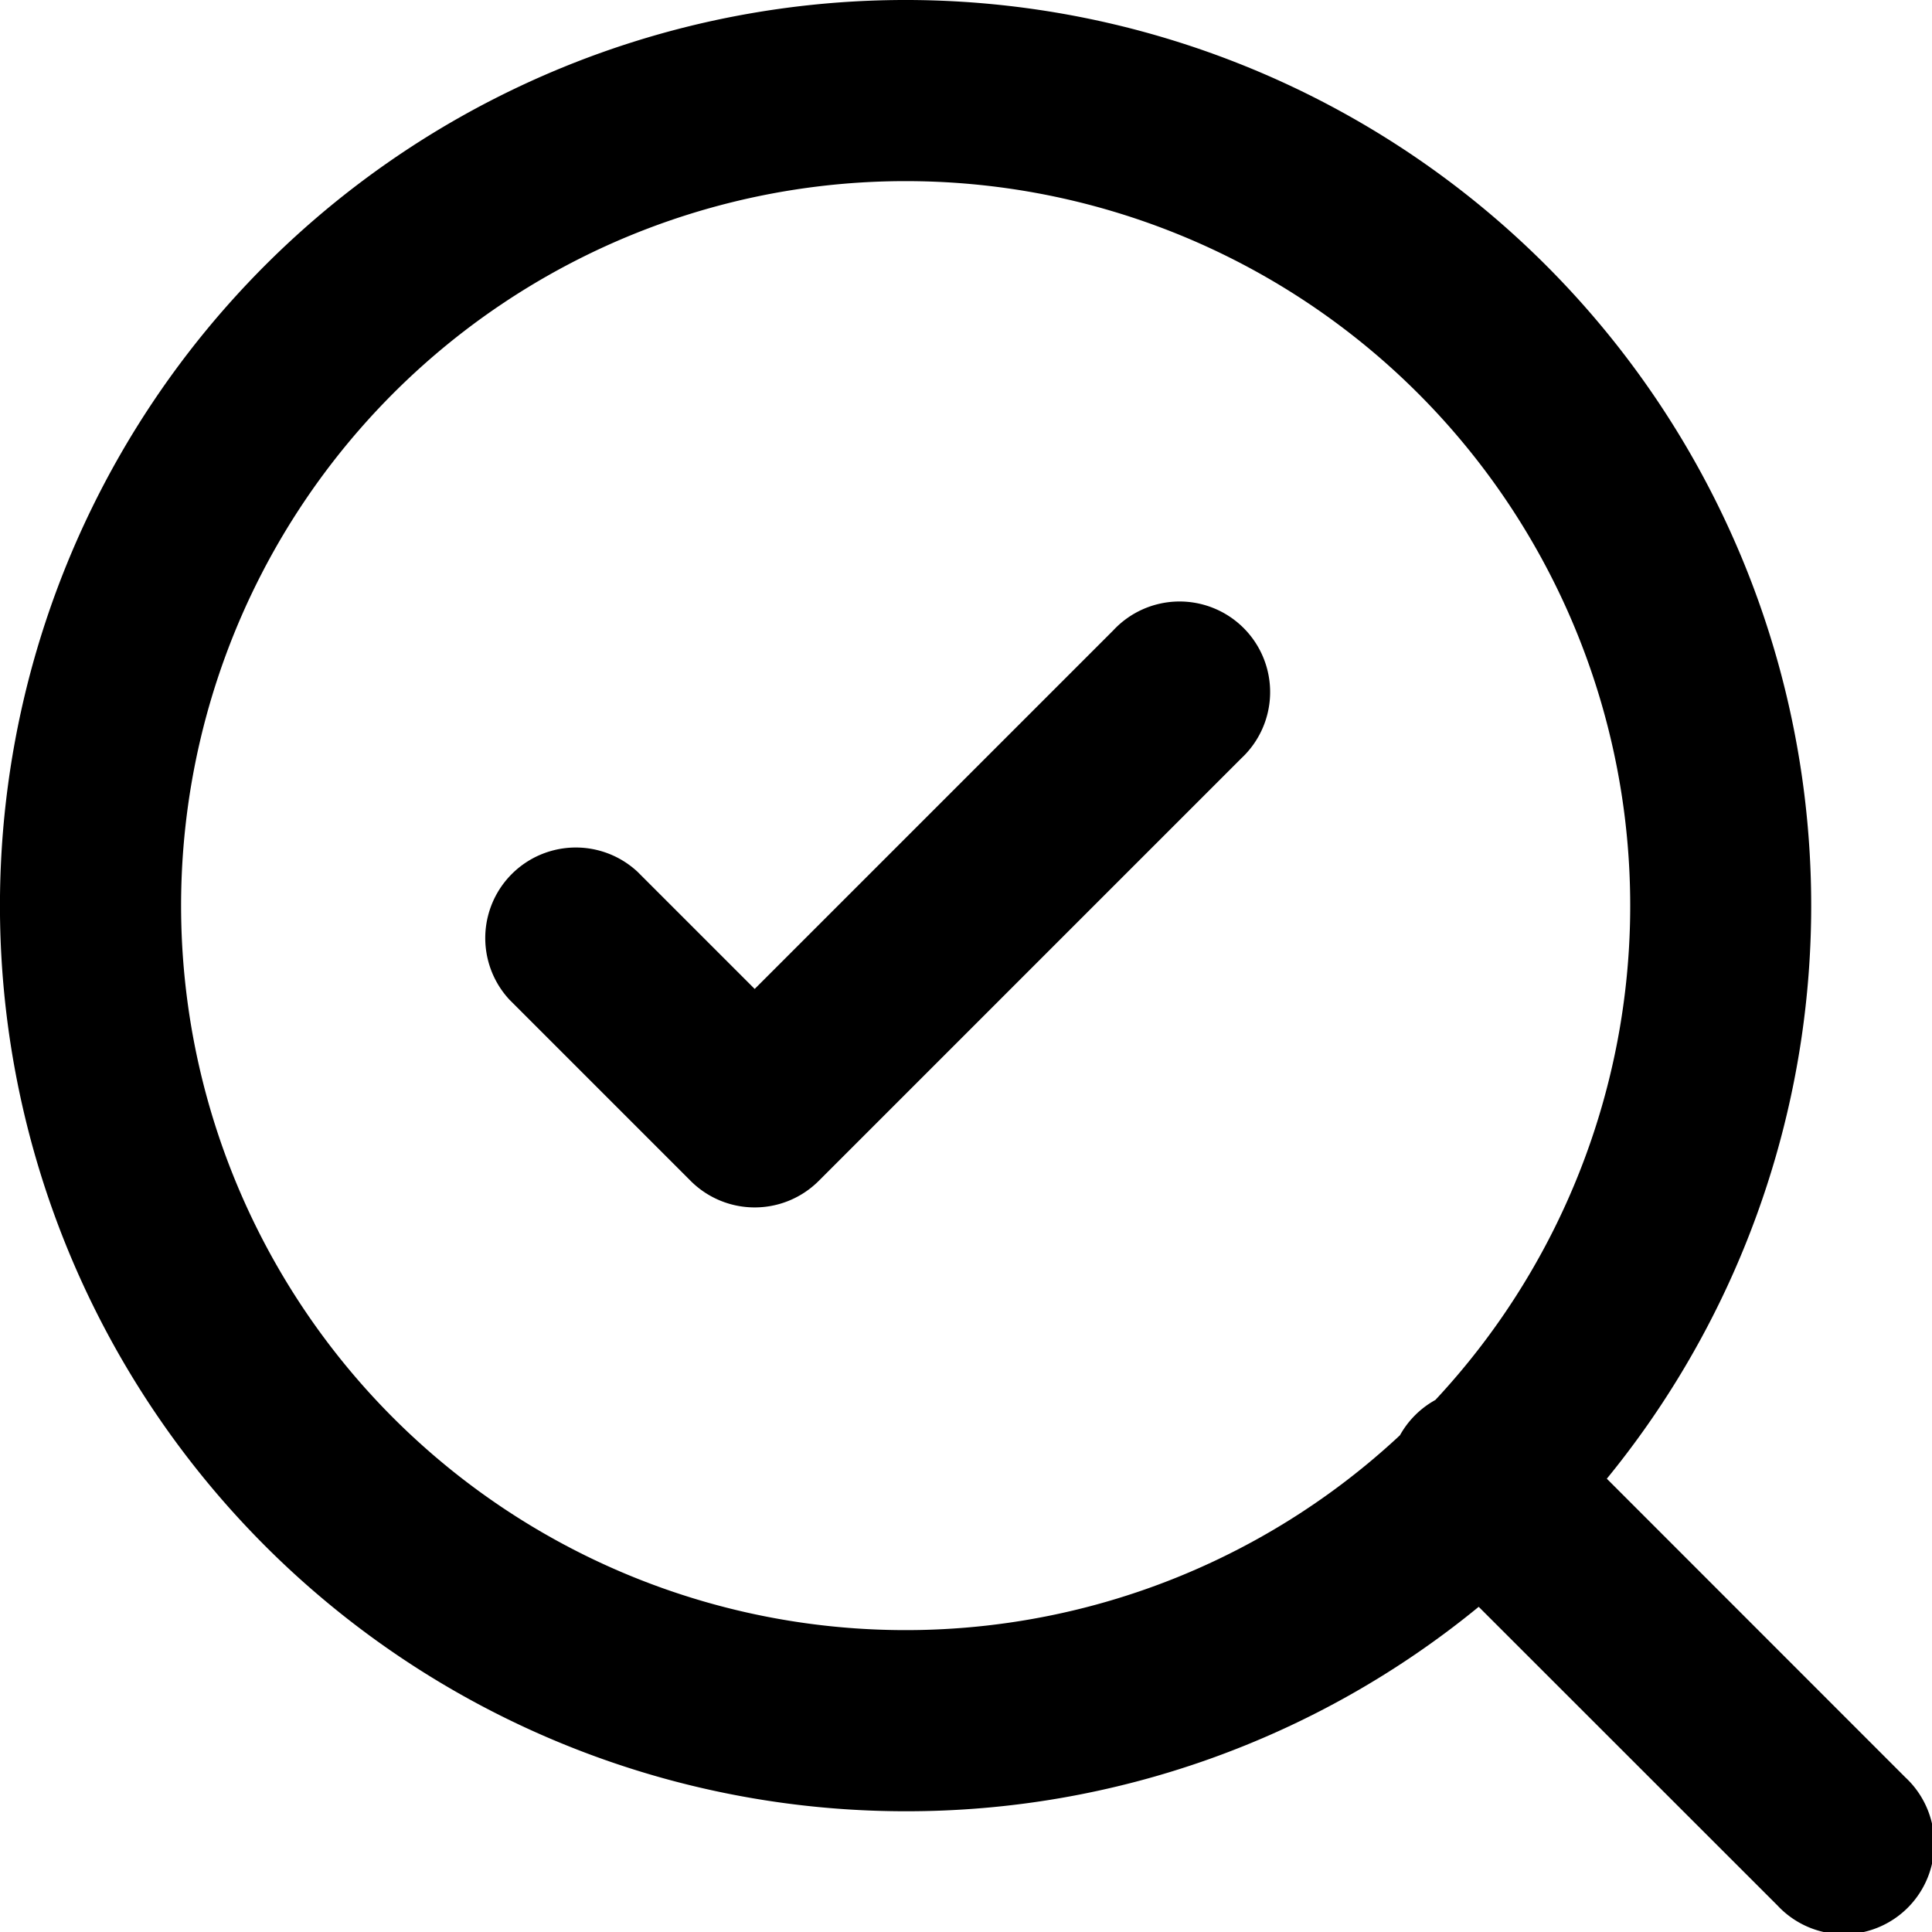
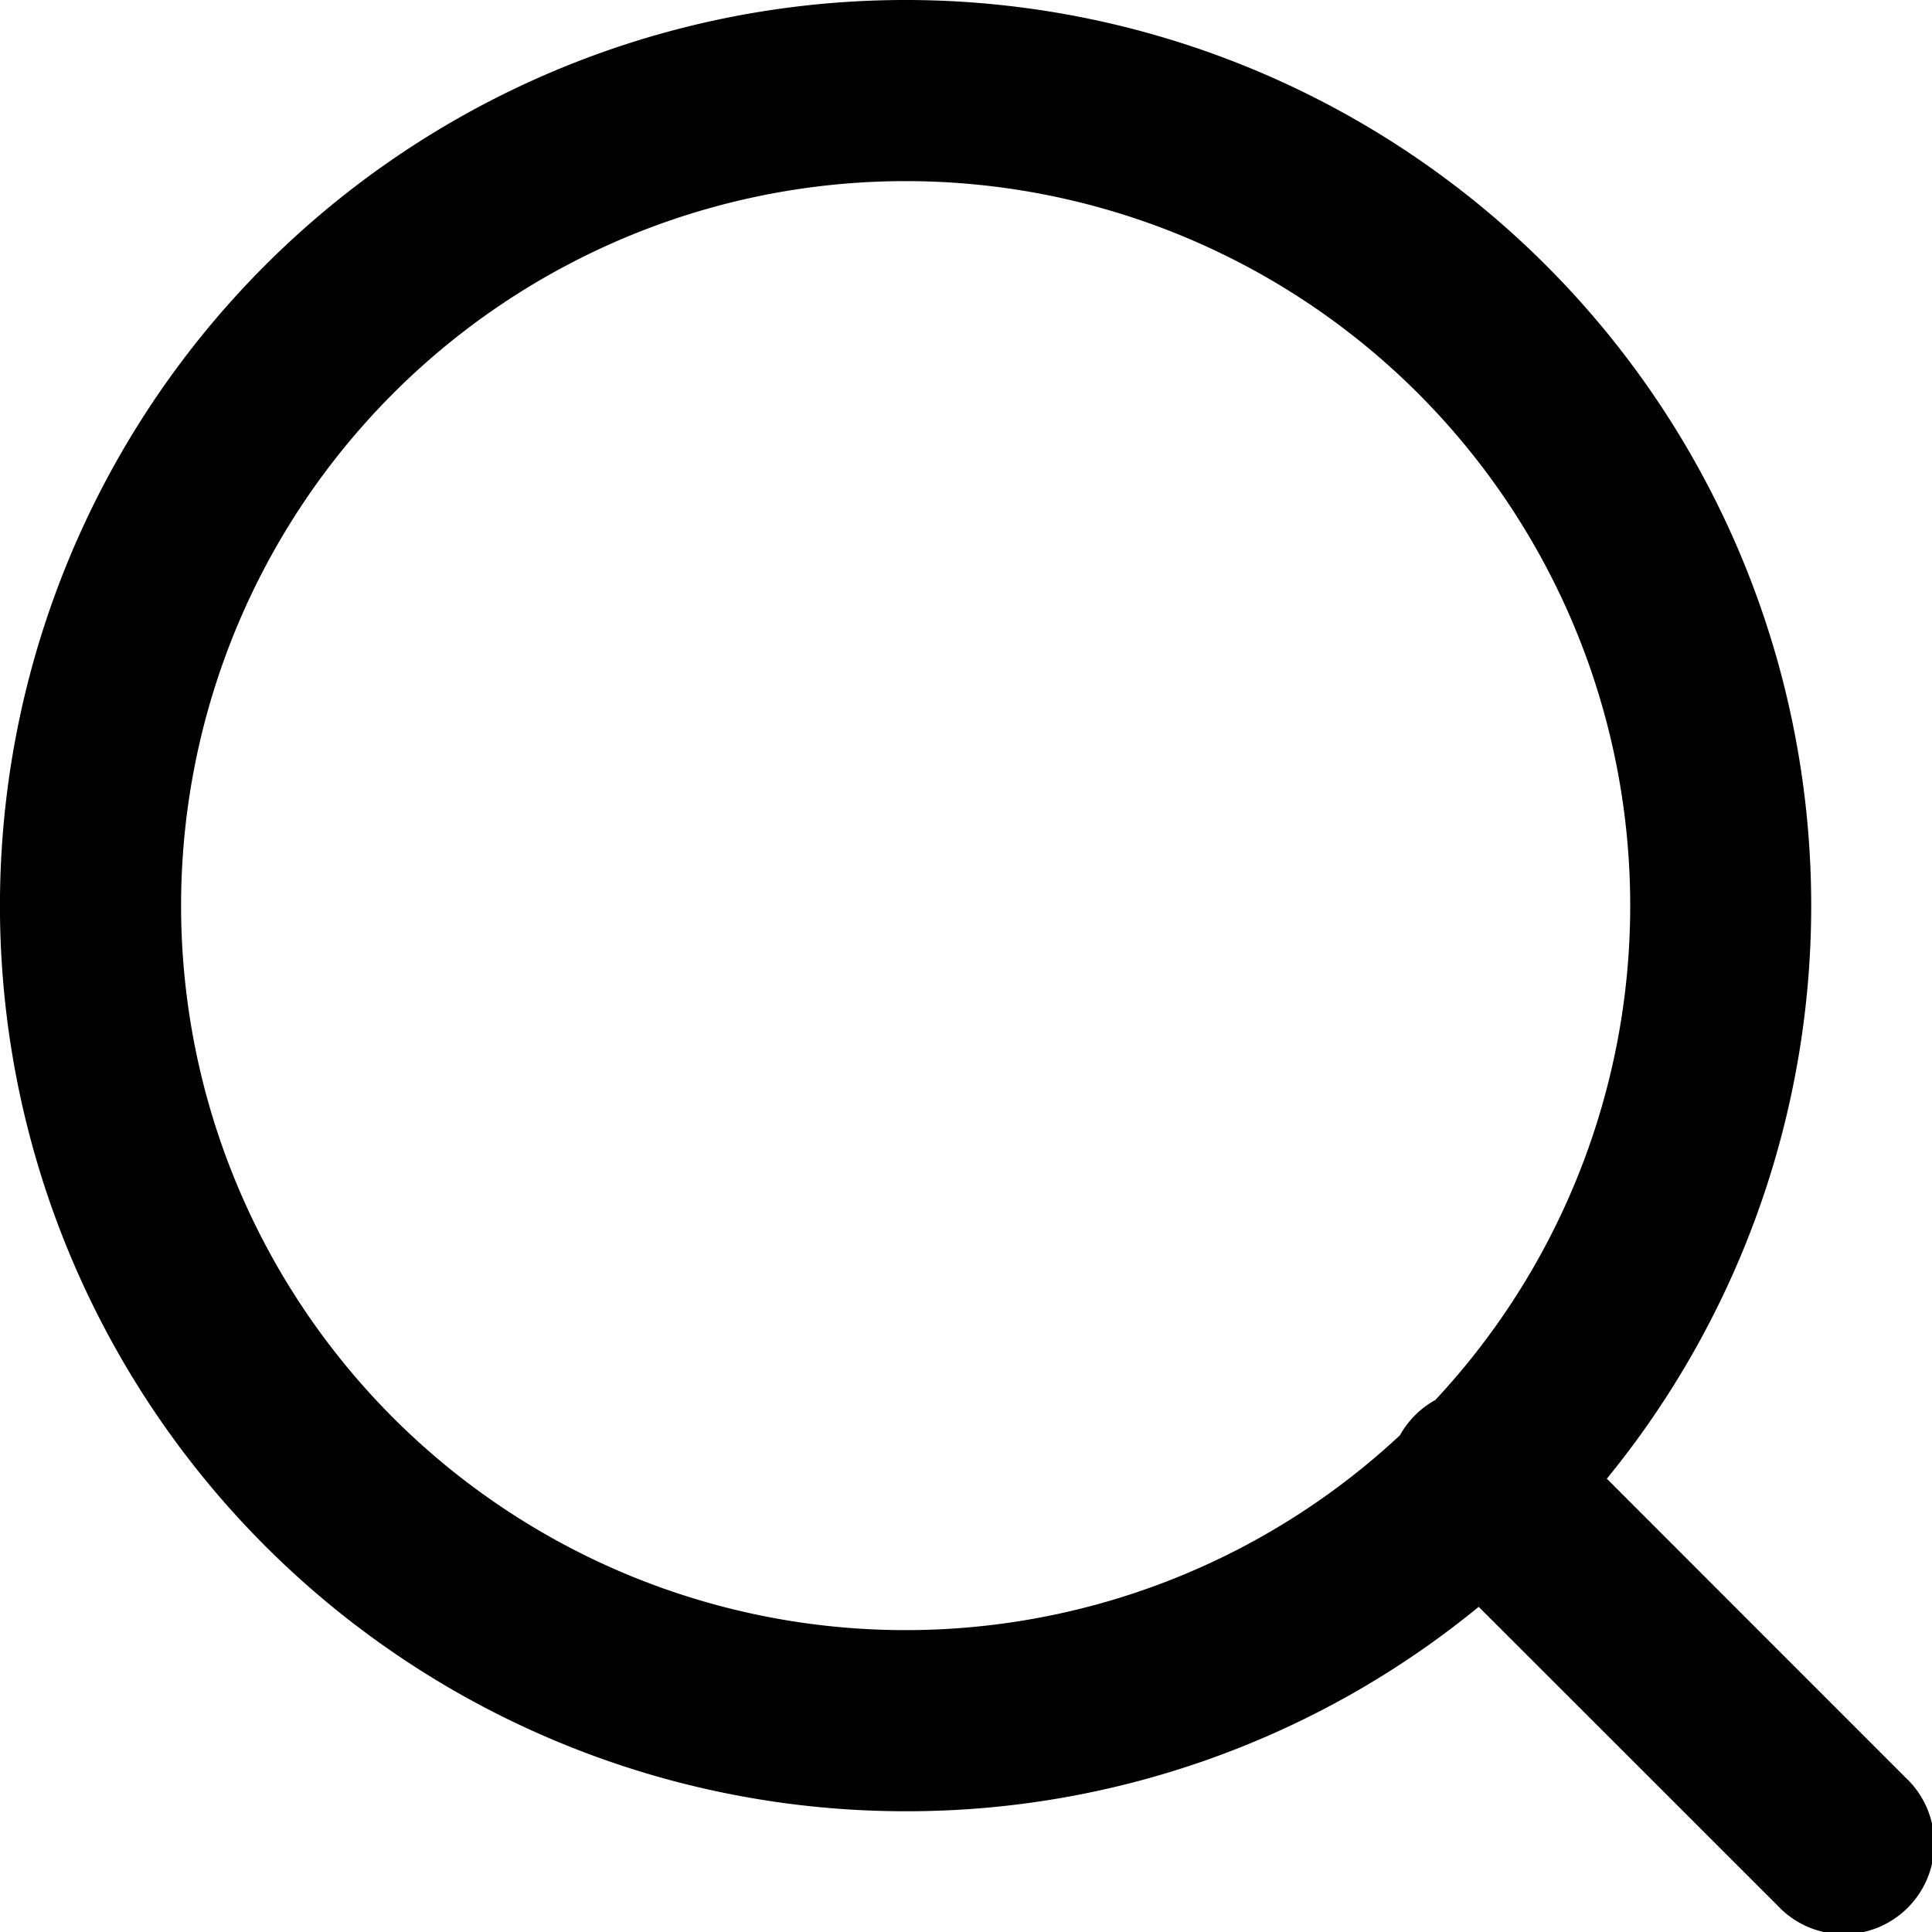
<svg viewBox="0 0 16 16" class="svg octicon-codescan-checkmark" width="16" height="16" aria-hidden="true">
-   <path d="M10.28 6.28a.75.75 0 1 0-1.06-1.06L6.25 8.19l-.97-.97a.75.75 0 0 0-1.06 1.06l1.5 1.5a.75.75 0 0 0 1.06 0l3.5-3.5z" />
  <path fill-rule="evenodd" d="M7.5 15a7.469 7.469 0 0 0 4.746-1.693l2.474 2.473a.75.75 0 1 0 1.06-1.06l-2.473-2.474A7.5 7.5 0 1 0 7.5 15zm0-13.5a6 6 0 1 0 4.094 10.386.75.75 0 0 1 .293-.292A6 6 0 0 0 7.5 1.5z" />
</svg>